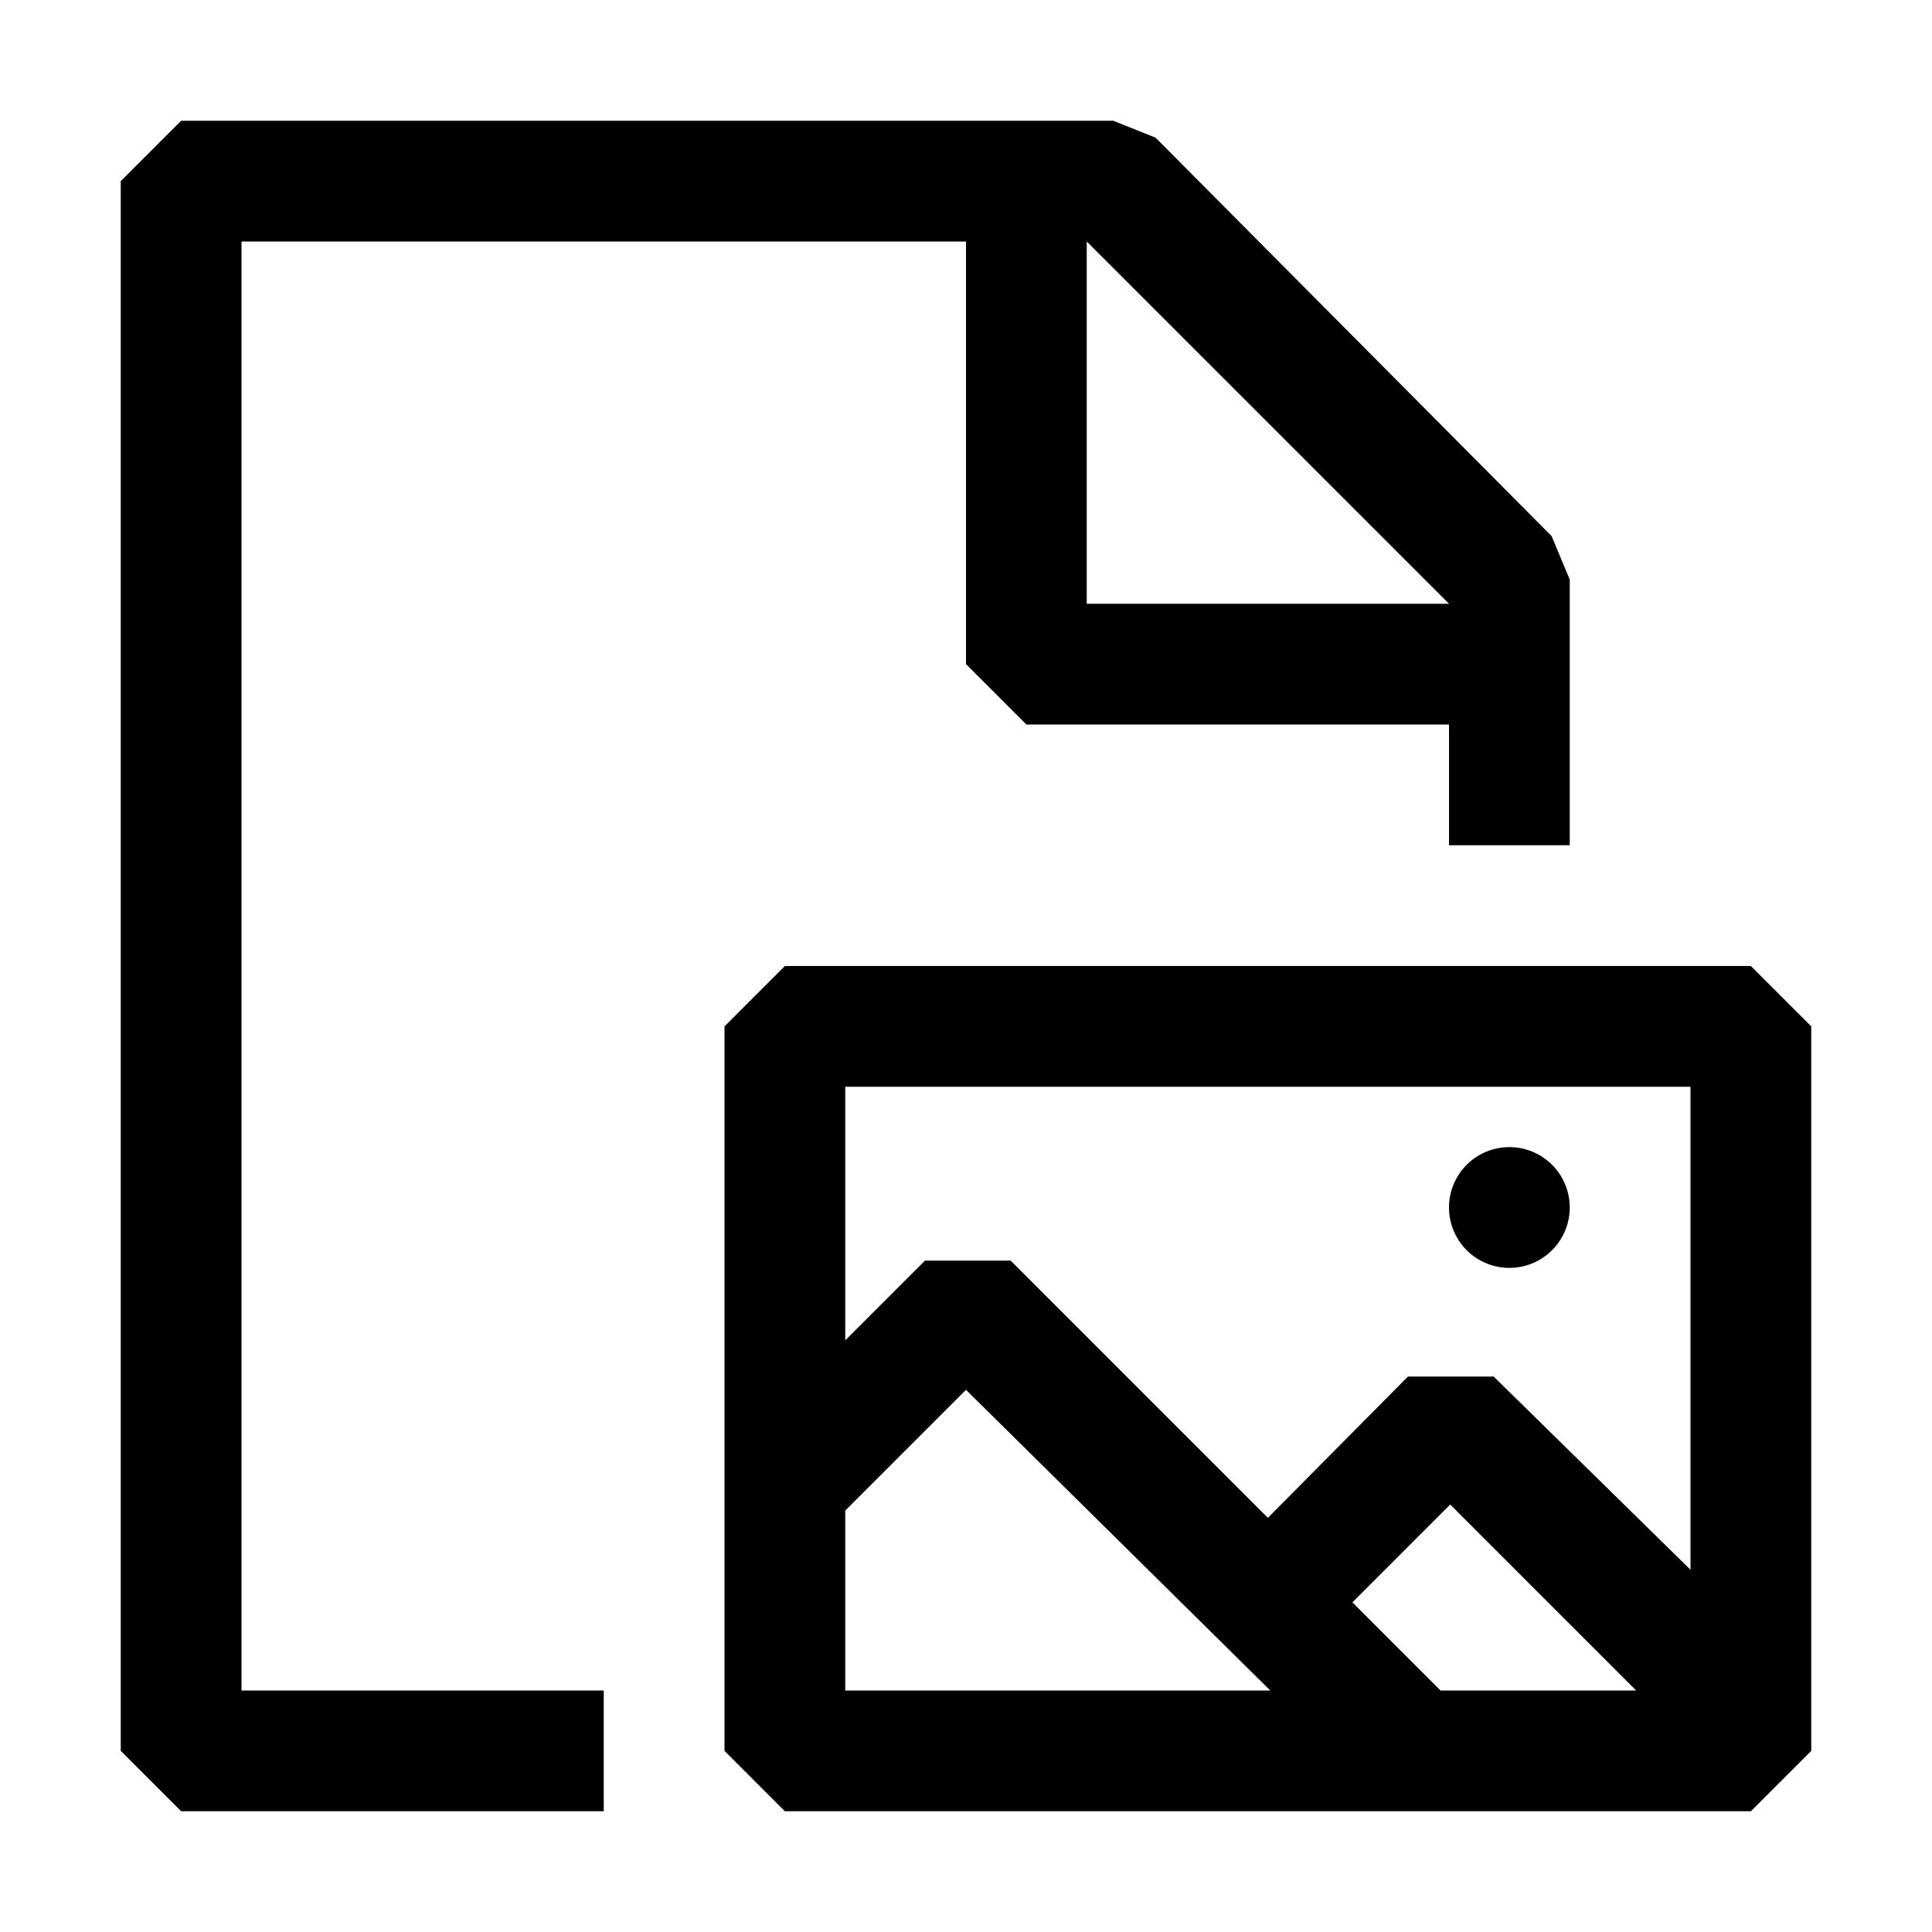
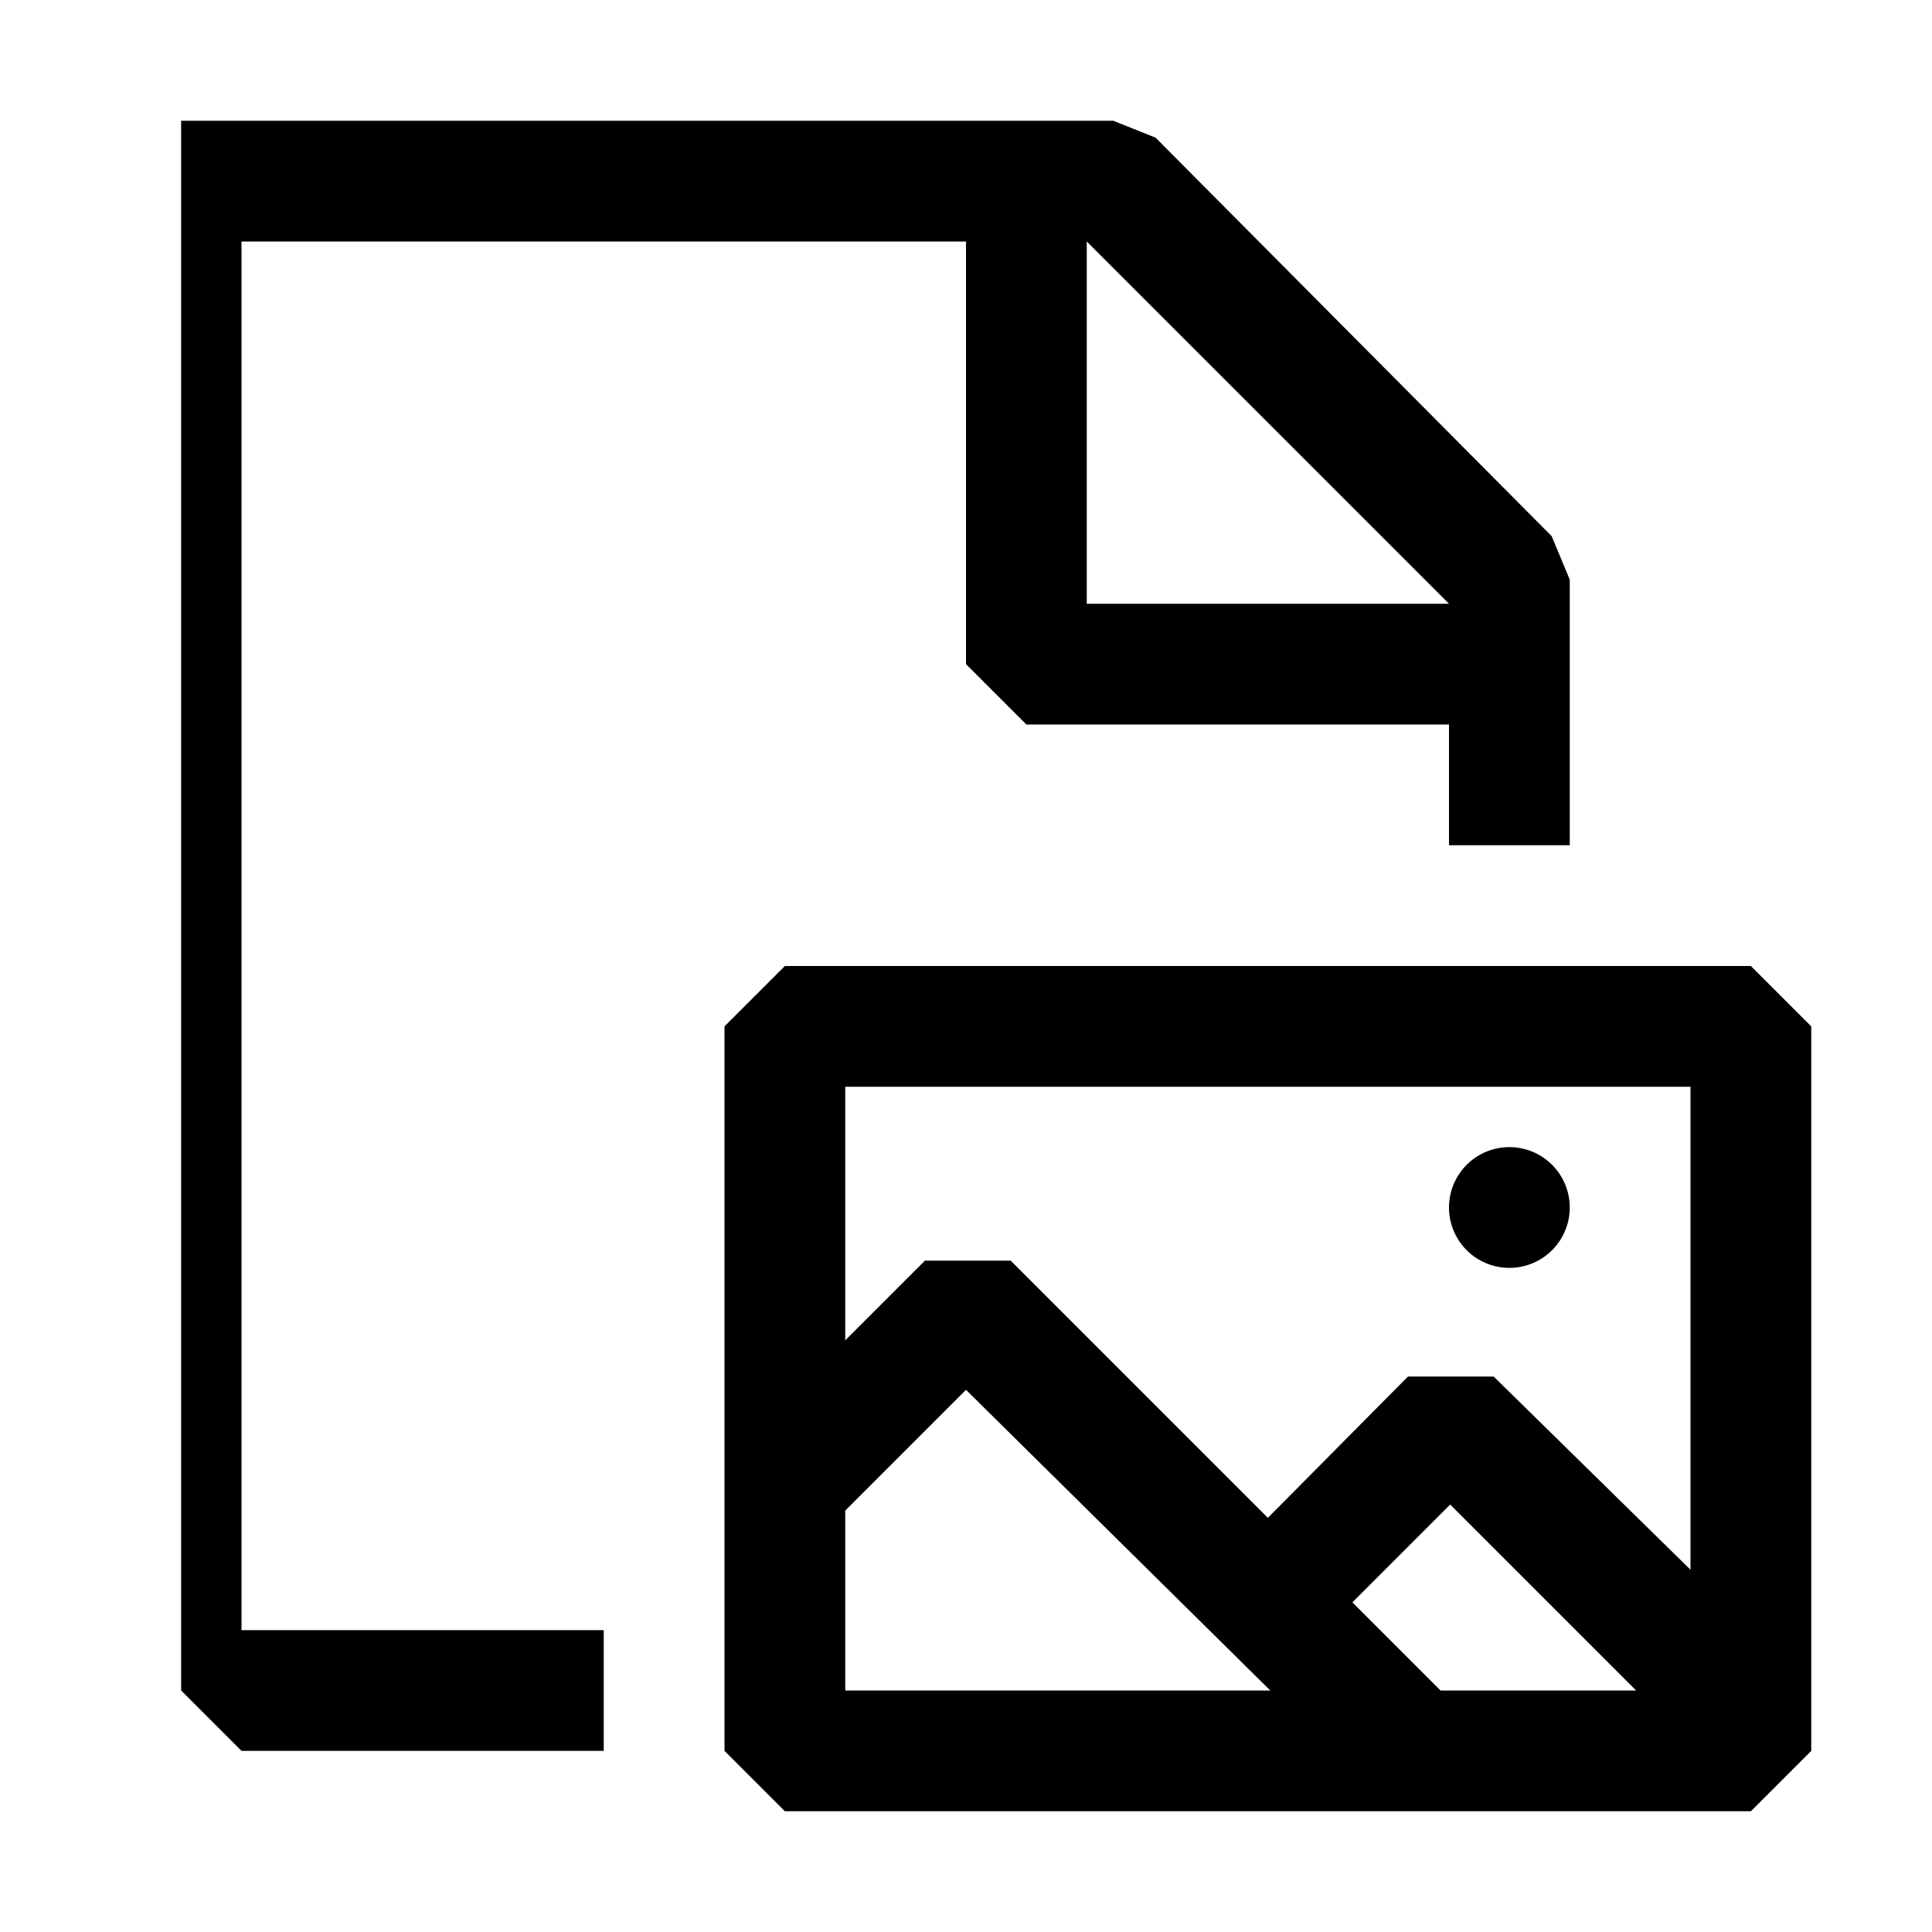
<svg xmlns="http://www.w3.org/2000/svg" width="800px" height="800px" viewBox="0 0 16 16" fill="#000000">
-   <path fill-rule="evenodd" clip-rule="evenodd" d="M2 2h6v3.5l.5.5H12v1h1V4.8l-.15-.36-3.28-3.3L9.22 1H1.5l-.5.5v13l.5.5H5v-1H2V2zm7 0l3 3H9V2zm5.5 6h-8l-.5.5v6l.5.5h8l.5-.5v-6l-.5-.5zM14 9v4l-1.63-1.6h-.71l-1.16 1.17-2.13-2.13h-.71L7 11.1V9h7zm-2.8 4.27l.81-.81L13.55 14h-1.62l-.73-.73zM7 14v-1.49l1-1L10.52 14H7zm5.5-3.5a.5.5 0 1 0 0-1 .5.5 0 0 0 0 1z" />
+   <path fill-rule="evenodd" clip-rule="evenodd" d="M2 2h6v3.5l.5.5H12v1h1V4.8l-.15-.36-3.28-3.3L9.22 1H1.5v13l.5.5H5v-1H2V2zm7 0l3 3H9V2zm5.5 6h-8l-.5.5v6l.5.5h8l.5-.5v-6l-.5-.5zM14 9v4l-1.63-1.6h-.71l-1.16 1.17-2.13-2.13h-.71L7 11.1V9h7zm-2.8 4.27l.81-.81L13.55 14h-1.62l-.73-.73zM7 14v-1.49l1-1L10.52 14H7zm5.5-3.5a.5.5 0 1 0 0-1 .5.5 0 0 0 0 1z" />
</svg>